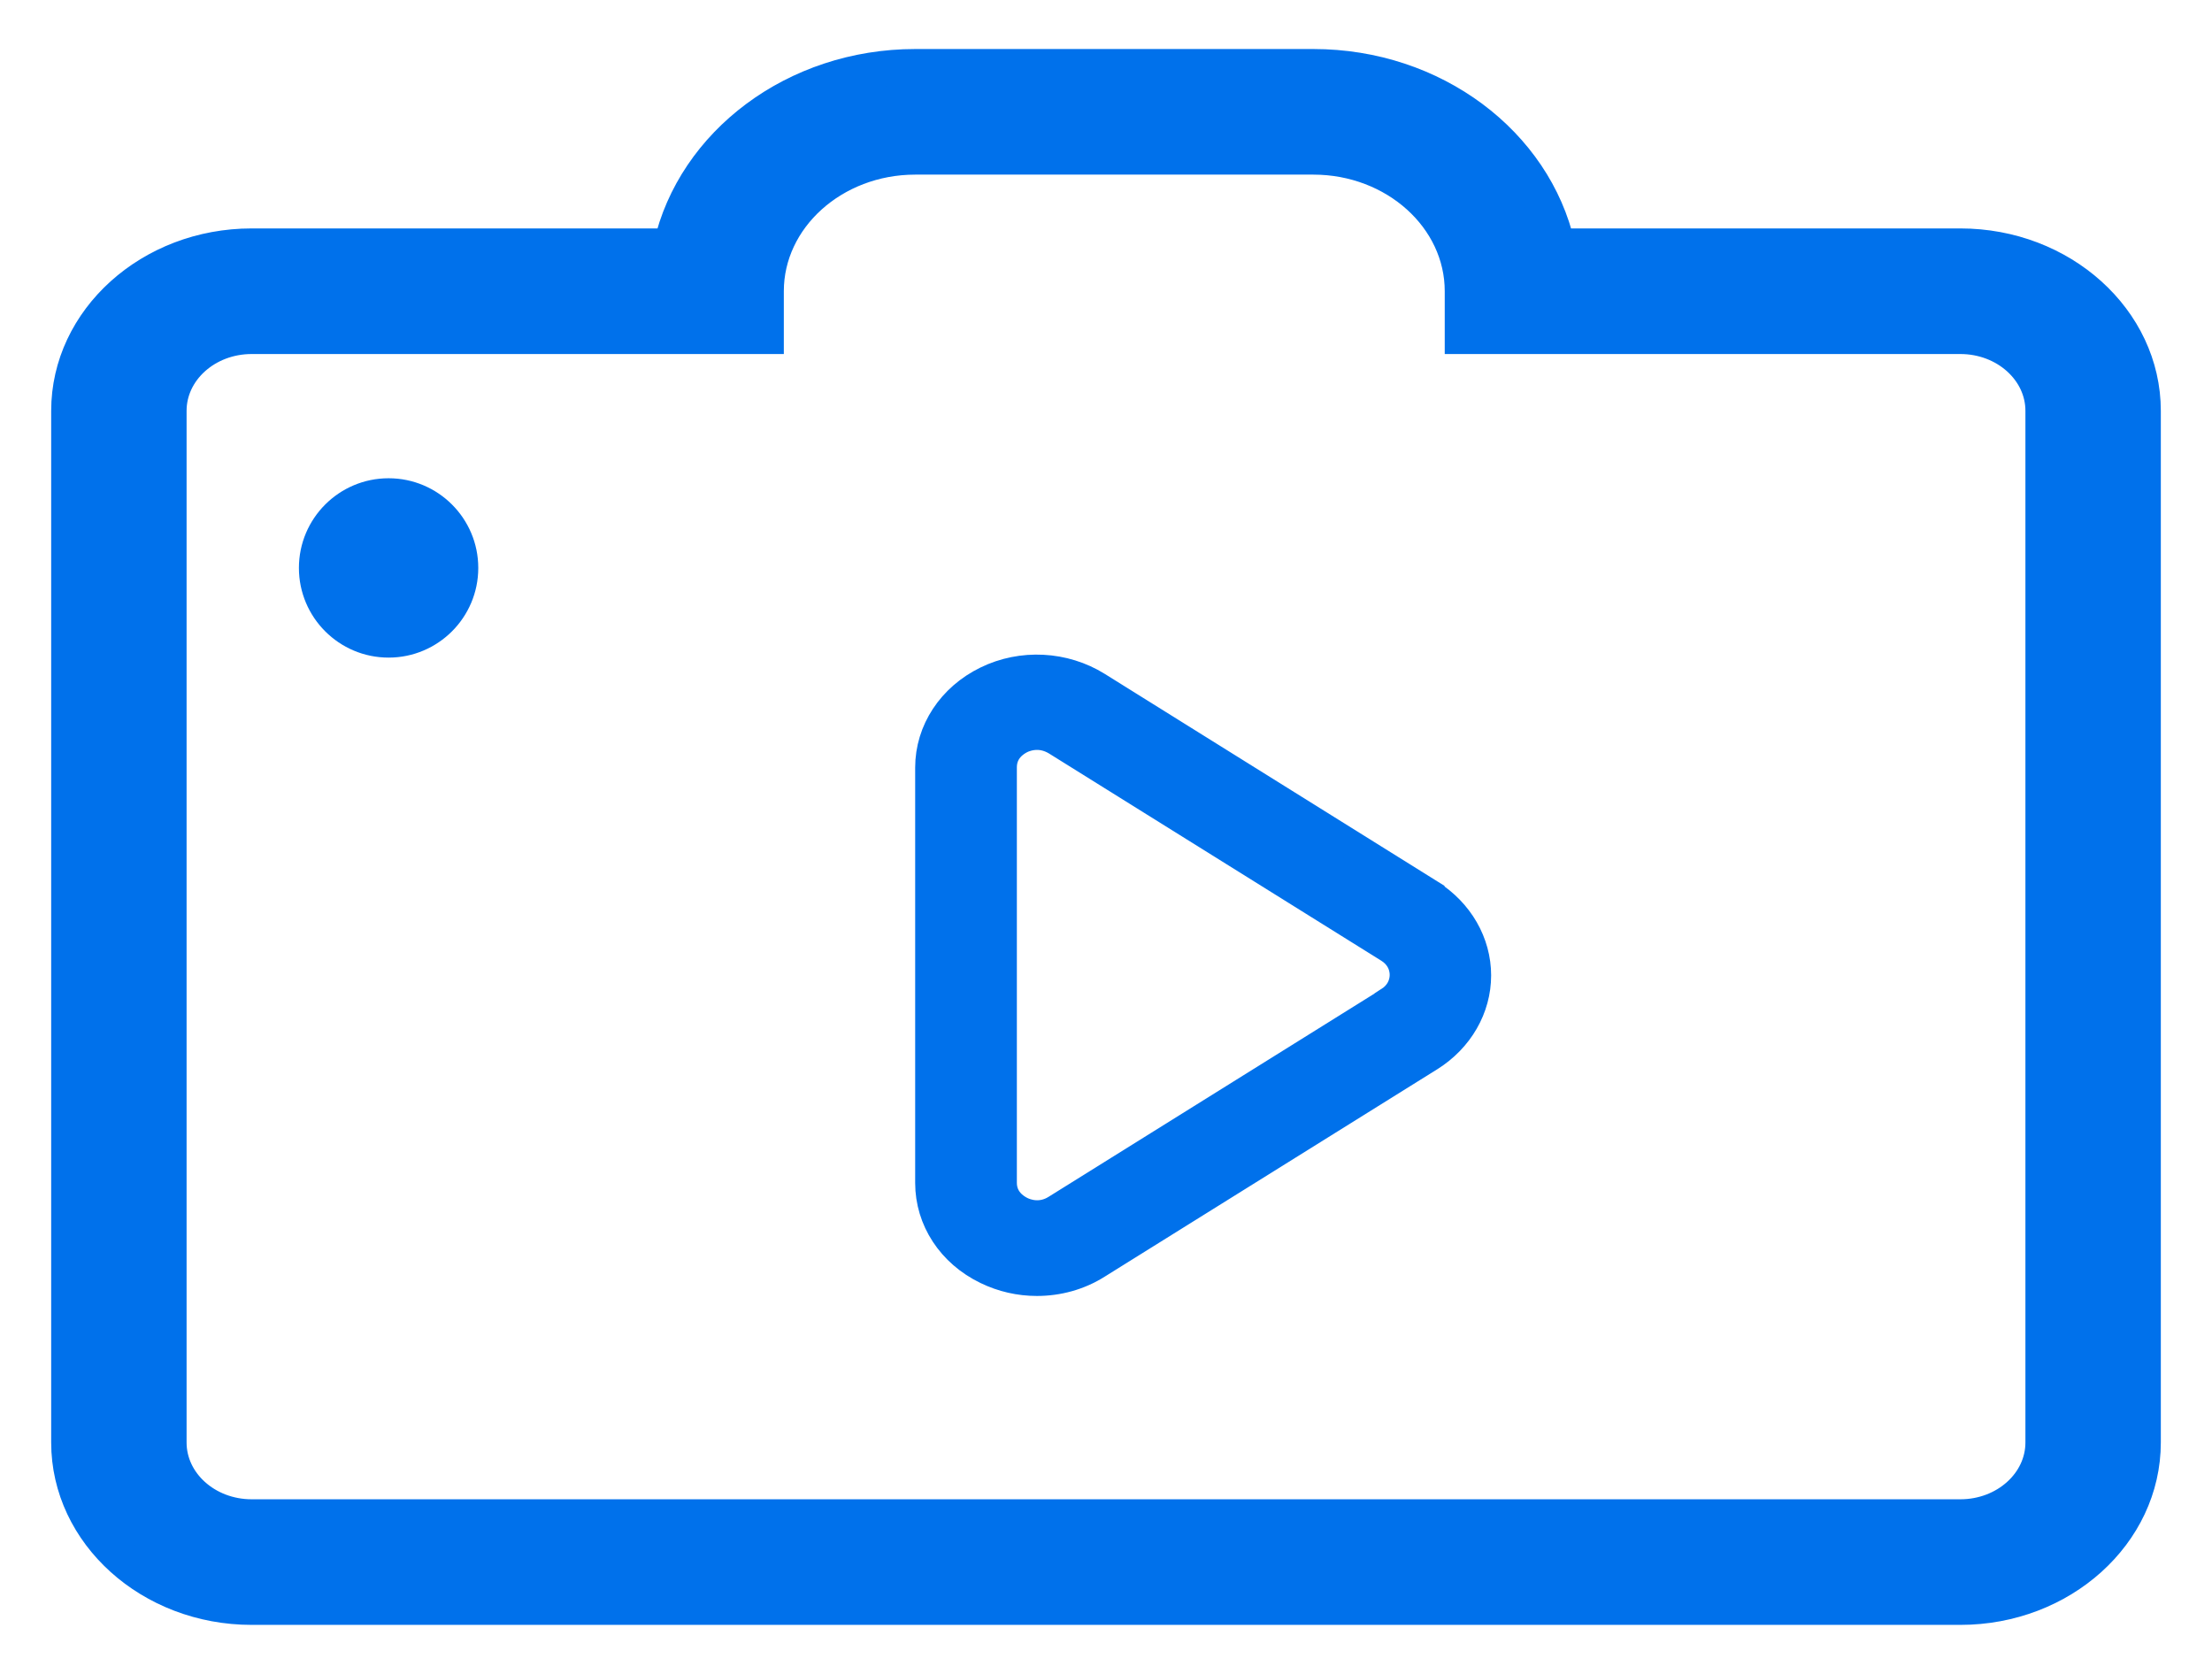
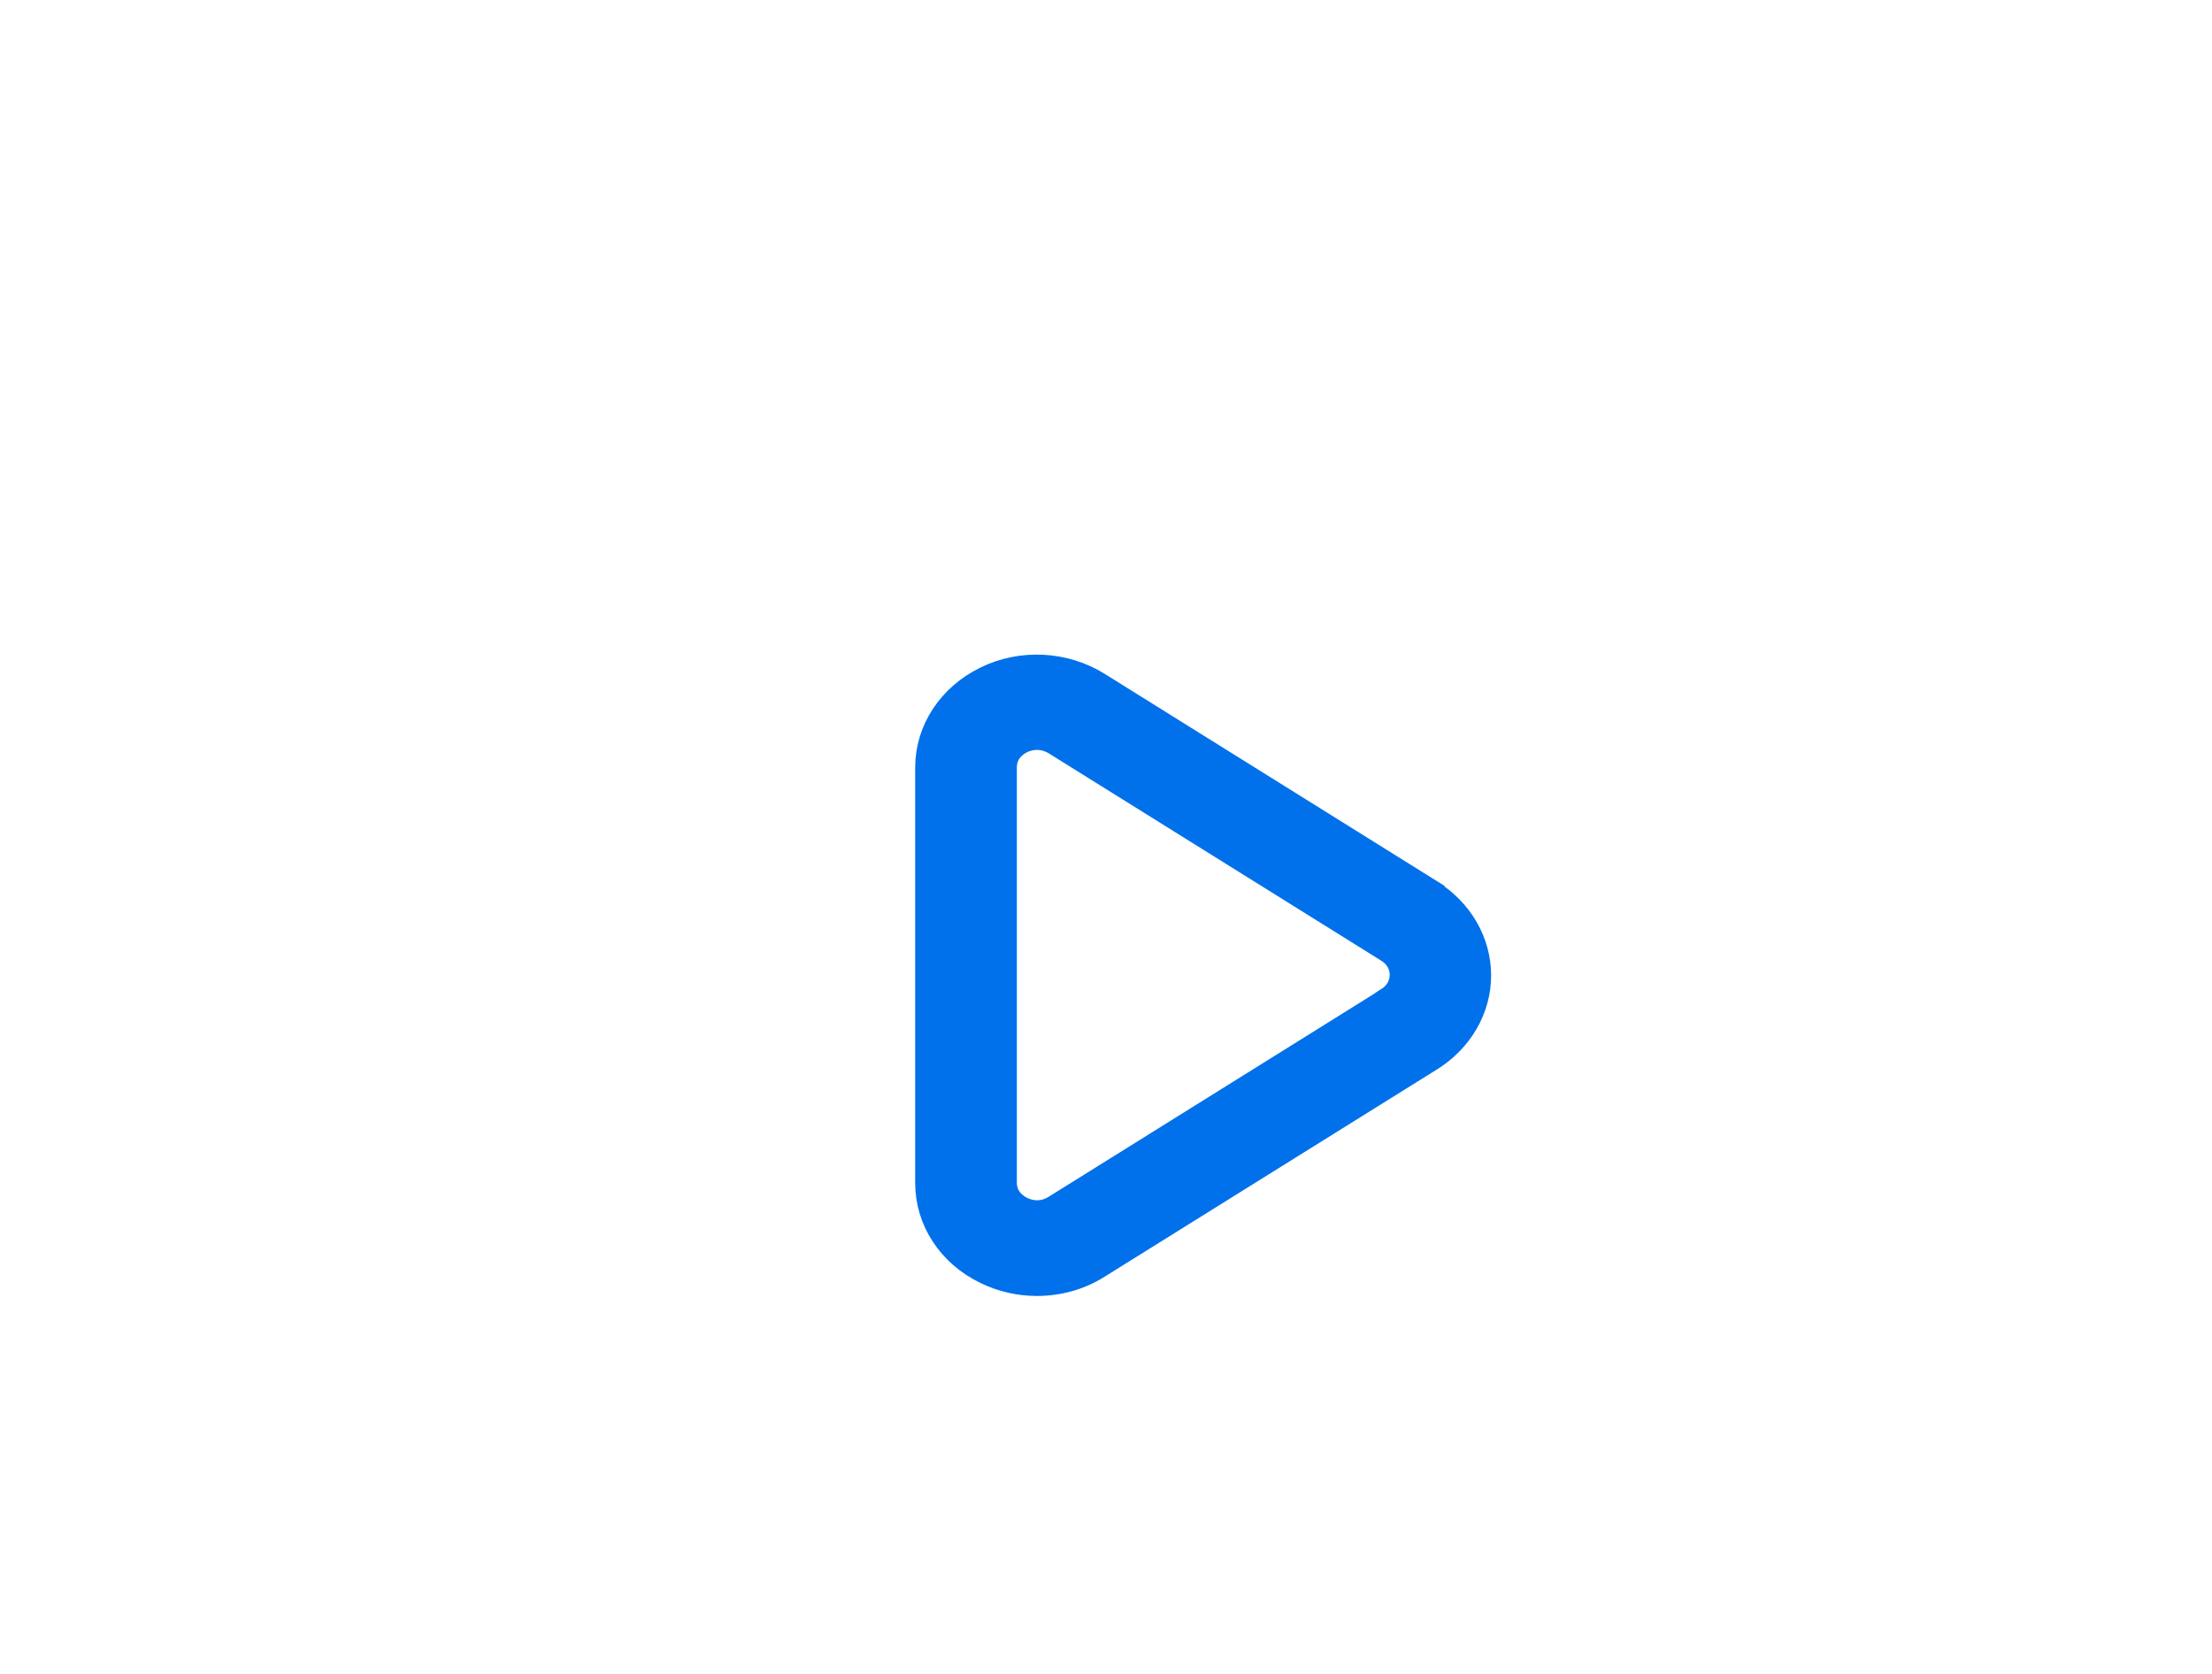
<svg xmlns="http://www.w3.org/2000/svg" width="37" height="28" viewBox="0 0 37 28" fill="none">
  <g clip-path="url(#clip0_295_21779)">
    <path d="M23.913 14.957L18.346 11.484C17.798 11.143 17.093 11.105 16.509 11.391C15.924 11.676 15.558 12.23 15.558 12.839V19.788C15.558 20.397 15.919 20.951 16.509 21.236C16.773 21.364 17.056 21.428 17.344 21.428C17.696 21.428 18.044 21.334 18.346 21.143L23.913 17.671C24.4 17.364 24.692 16.857 24.692 16.316C24.692 15.775 24.4 15.268 23.913 14.961V14.957ZM23.24 16.759L17.673 20.231C17.409 20.397 17.163 20.308 17.07 20.261C16.977 20.214 16.759 20.078 16.759 19.784V12.835C16.759 12.541 16.977 12.405 17.07 12.358C17.121 12.332 17.223 12.294 17.348 12.294C17.446 12.294 17.557 12.319 17.673 12.388L23.24 15.86C23.402 15.962 23.495 16.124 23.495 16.307C23.495 16.49 23.402 16.652 23.24 16.755V16.759Z" fill="#0071EB" stroke="#0071EB" stroke-width="0.5" />
-     <path d="M32.791 4.121H26.048C25.66 2.41 23.978 1.12 21.969 1.12H15.309C13.3 1.12 11.618 2.41 11.229 4.121H4.209C2.527 4.121 1.156 5.357 1.156 6.872V24.129C1.156 25.645 2.527 26.88 4.209 26.88H32.791C34.473 26.88 35.844 25.645 35.844 24.129V6.872C35.844 5.357 34.473 4.121 32.791 4.121ZM34.179 24.129C34.179 24.819 33.557 25.379 32.791 25.379H4.209C3.443 25.379 2.821 24.819 2.821 24.129V6.872C2.821 6.182 3.443 5.622 4.209 5.622H12.811V4.871C12.811 3.631 13.932 2.621 15.309 2.621H21.969C23.345 2.621 24.466 3.631 24.466 4.871V5.622H32.791C33.557 5.622 34.179 6.182 34.179 6.872V24.129Z" fill="#0071EB" stroke="#0071EB" stroke-width="0.6" />
-     <path d="M6.5 11C7.328 11 8 10.328 8 9.5C8 8.672 7.328 8 6.5 8C5.672 8 5 8.672 5 9.5C5 10.328 5.672 11 6.5 11Z" fill="#0071EB" />
  </g>
  <defs>
    <clipPath id="clip0_295_21779">
      <rect width="37" height="28" fill="white" />
    </clipPath>
  </defs>
</svg>